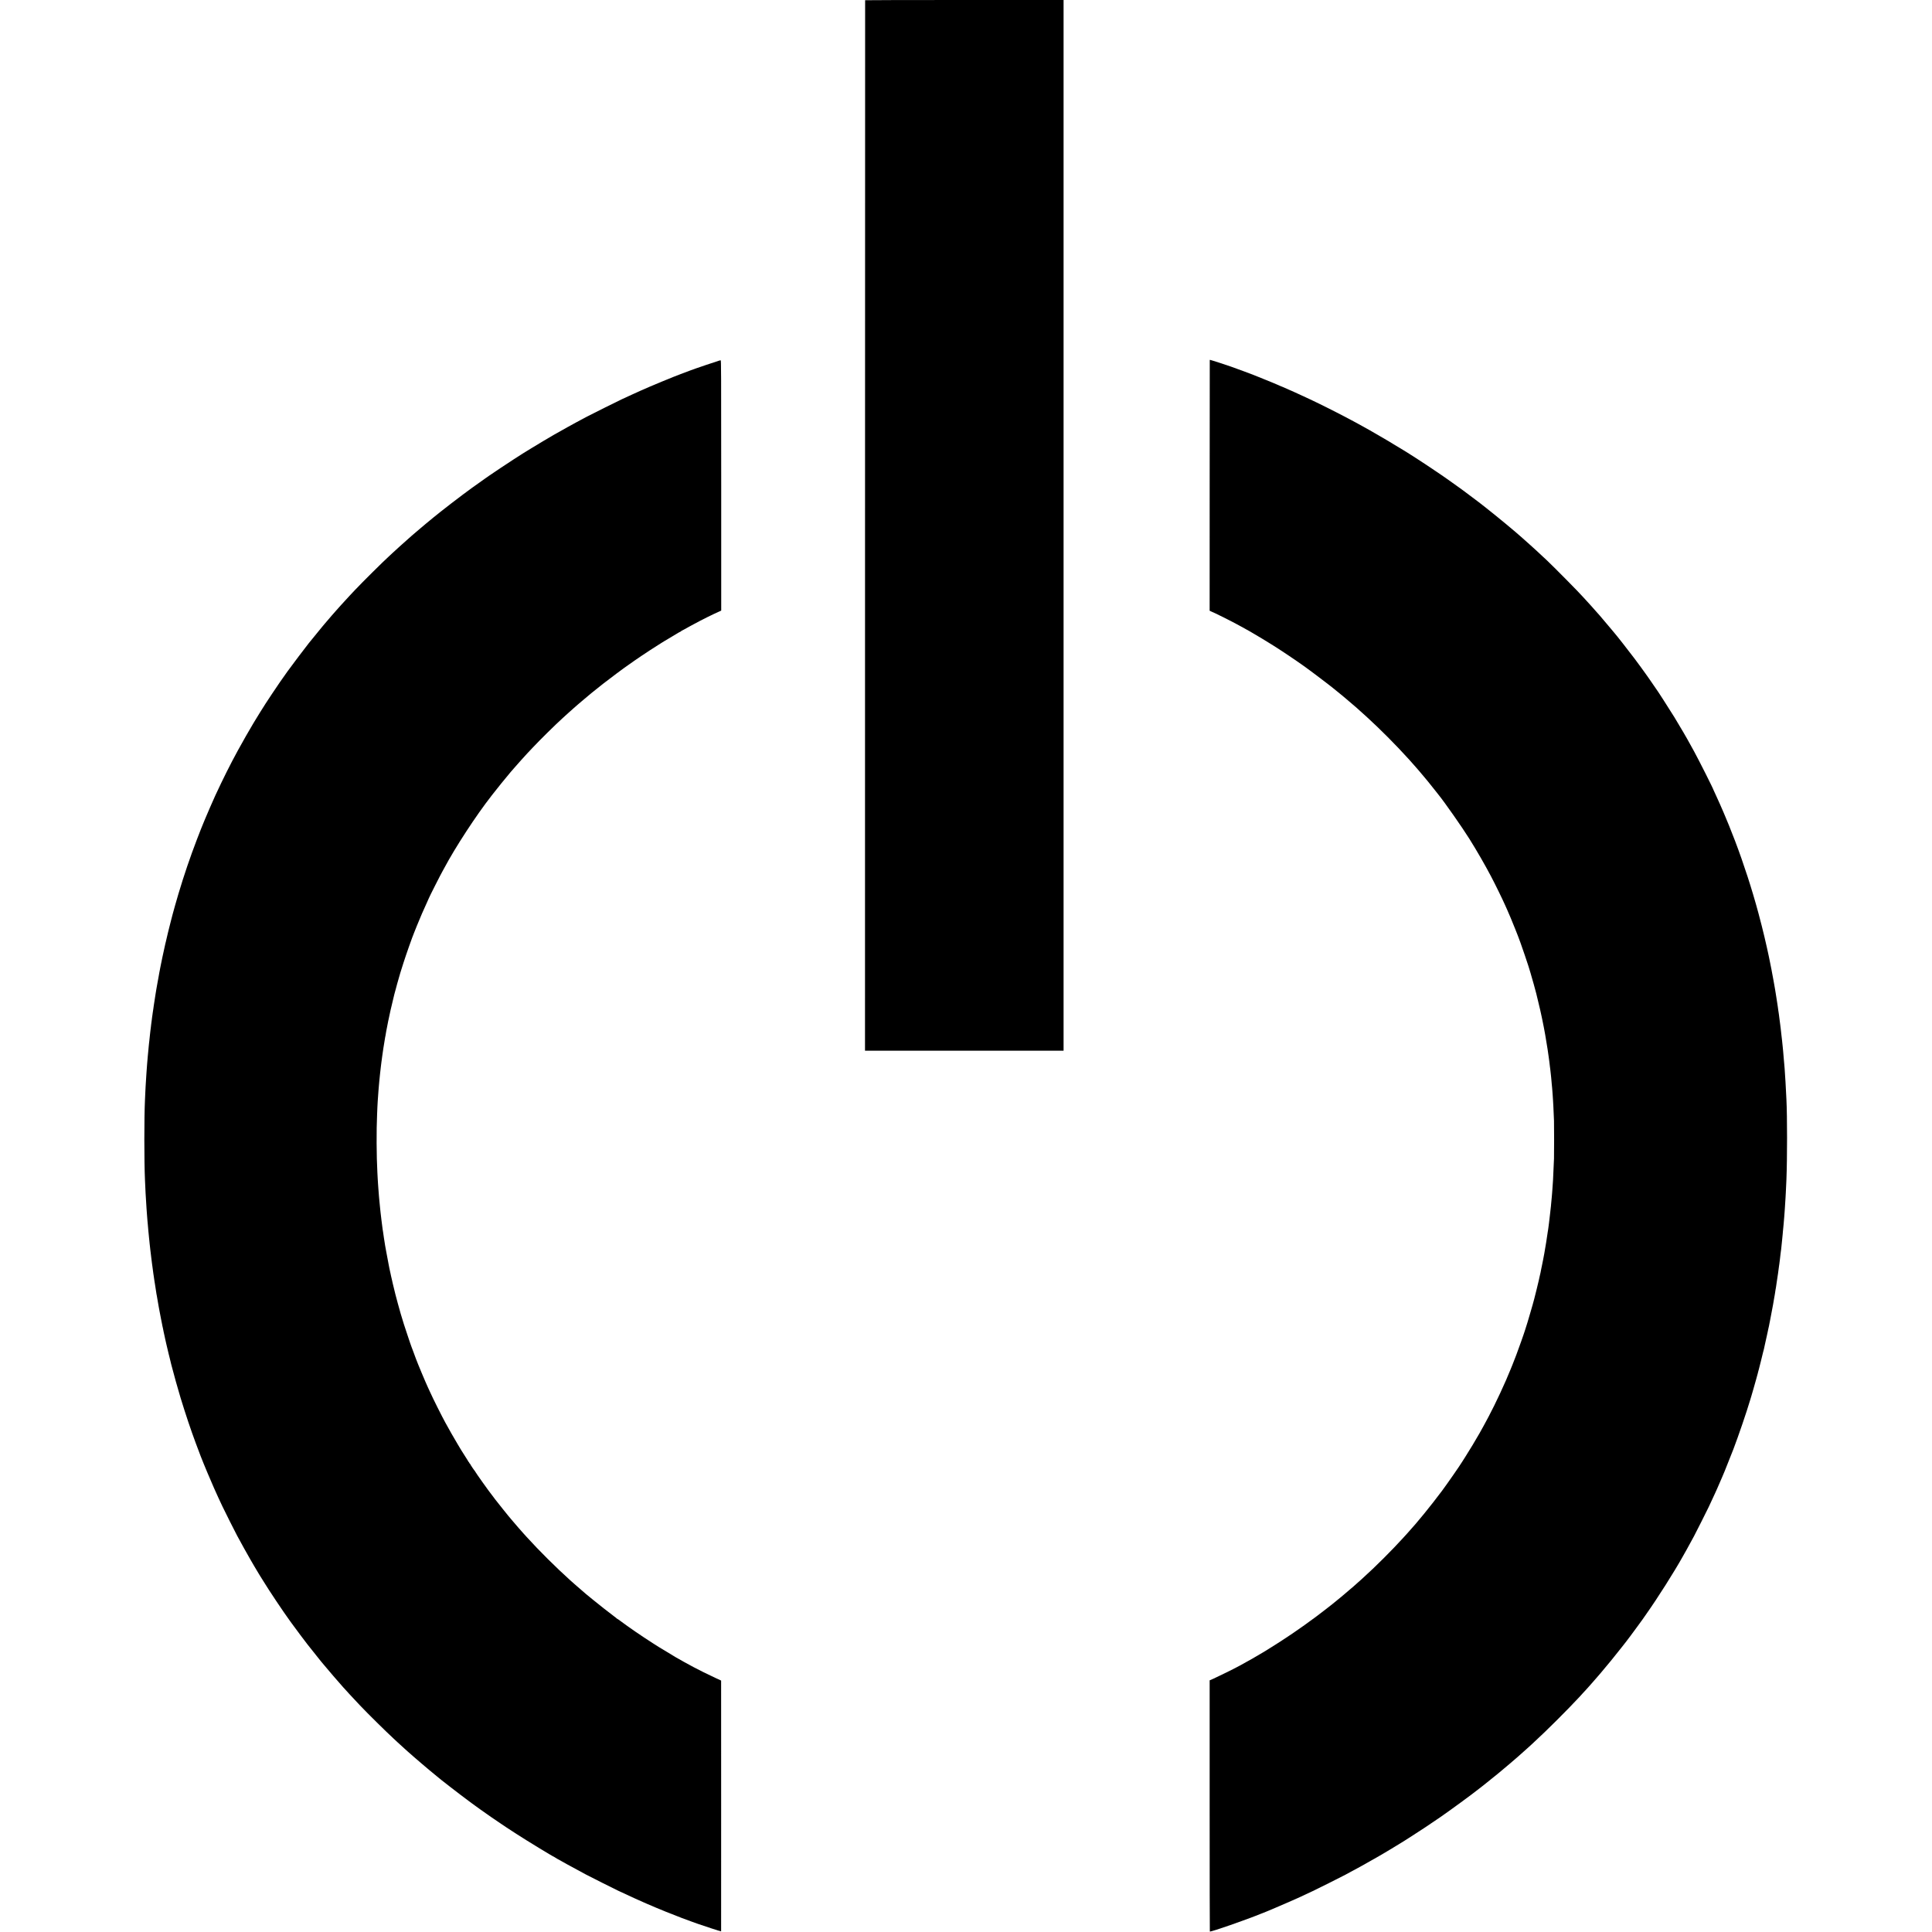
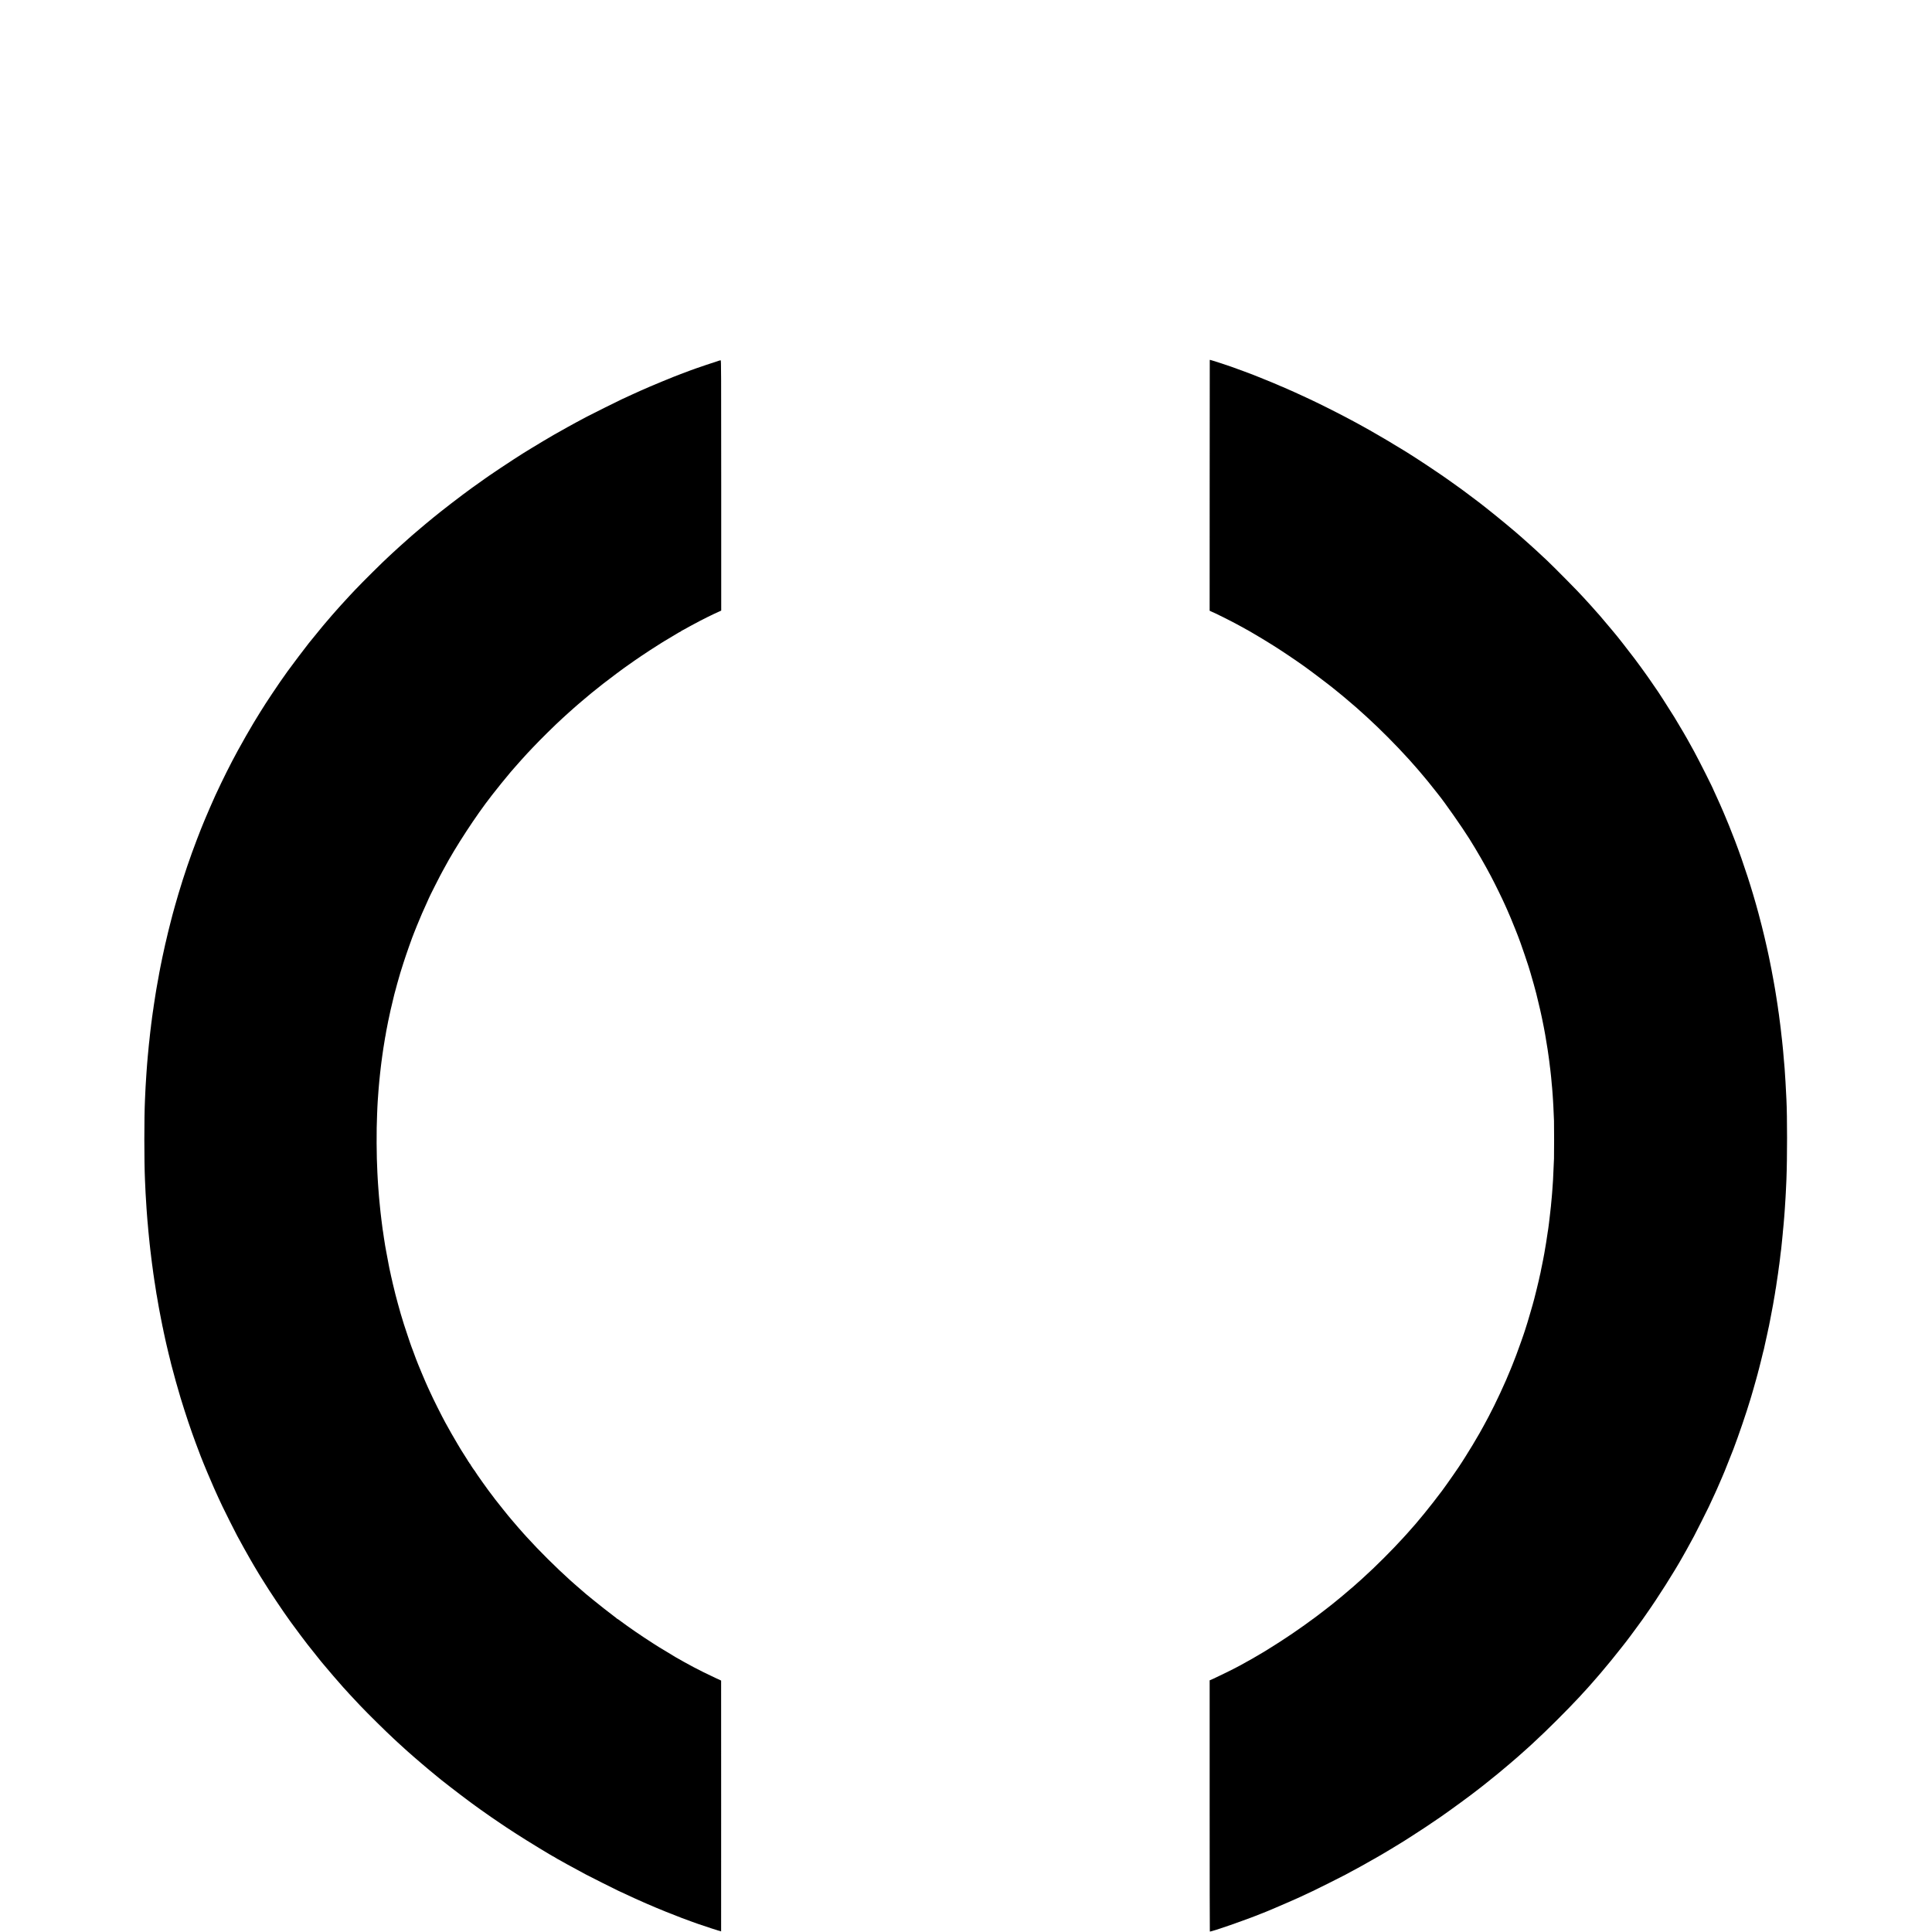
<svg xmlns="http://www.w3.org/2000/svg" version="1.0" width="6217pt" height="6217pt" viewBox="0 0 6217 6217" preserveAspectRatio="xMidYMid meet">
  <g transform="translate(0,6217) scale(0.1,-0.1)" fill="#000000" stroke="none">
-     <path d="M27839 62163 c-1 -5 -2 -7612 -3 -16905 l-1 -16898 3195 0 3195 0 0 16905 0 16905 -3192 0 c-1756 0 -3194 -3 -3194 -7z" />
    <path d="M38929 50583 c-1 -5 -2 -1821 -3 -4037 l-1 -4029 75 -35 c41 -18 95 -43 120 -54 69 -32 444 -219 545 -273 107 -57 223 -119 285 -153 40 -22 81 -45 265 -147 28 -16 66 -38 85 -50 19 -12 55 -33 80 -47 83 -47 352 -210 504 -305 83 -53 160 -101 171 -107 42 -24 507 -332 610 -405 28 -19 113 -79 190 -132 77 -54 145 -101 150 -106 6 -5 35 -26 65 -48 227 -163 885 -666 910 -695 3 -3 39 -33 80 -65 78 -62 83 -66 165 -135 28 -23 59 -49 70 -59 23 -18 224 -190 241 -206 6 -5 34 -29 61 -52 28 -24 64 -55 81 -70 16 -16 47 -43 68 -62 22 -18 79 -70 128 -115 50 -44 101 -91 115 -104 415 -378 936 -901 1316 -1322 28 -30 52 -57 55 -60 6 -6 161 -181 199 -225 14 -17 53 -62 87 -100 33 -39 111 -131 173 -205 62 -74 121 -145 132 -158 22 -26 239 -298 284 -356 17 -22 39 -51 51 -65 210 -260 753 -1036 999 -1427 236 -377 498 -831 697 -1209 129 -245 366 -729 450 -920 22 -49 51 -115 65 -145 56 -121 177 -413 254 -608 44 -114 85 -216 90 -227 62 -142 385 -1092 405 -1189 2 -11 12 -47 23 -80 23 -68 152 -535 166 -596 2 -8 26 -107 53 -220 60 -246 93 -389 122 -530 12 -58 24 -114 26 -125 6 -27 35 -174 41 -205 2 -14 10 -56 18 -95 7 -38 16 -88 20 -110 4 -22 9 -49 11 -60 37 -213 58 -343 69 -420 2 -16 6 -39 8 -50 3 -11 8 -49 12 -85 4 -36 8 -67 10 -70 1 -3 6 -30 9 -61 4 -31 8 -65 10 -75 2 -11 7 -44 10 -74 4 -30 9 -71 11 -90 2 -19 7 -57 10 -85 4 -27 8 -61 10 -75 2 -14 6 -54 10 -90 4 -36 8 -76 10 -90 3 -14 7 -57 10 -95 4 -39 8 -88 10 -110 2 -22 6 -74 10 -115 3 -41 8 -86 10 -100 2 -14 7 -70 10 -125 4 -55 8 -116 10 -135 2 -19 6 -89 10 -155 3 -66 8 -145 10 -175 4 -52 13 -253 21 -475 5 -137 5 -1048 0 -1215 -7 -205 -22 -540 -31 -690 -6 -90 -9 -134 -20 -290 -3 -36 -7 -96 -10 -135 -3 -38 -7 -92 -10 -120 -3 -27 -8 -79 -11 -115 -3 -36 -7 -78 -9 -95 -1 -16 -6 -61 -9 -100 -4 -38 -8 -81 -11 -95 -2 -14 -6 -56 -10 -93 -3 -37 -8 -76 -10 -85 -1 -9 -6 -48 -10 -87 -7 -75 -13 -123 -19 -164 -8 -50 -15 -106 -21 -161 -4 -30 -8 -62 -10 -70 -2 -8 -7 -35 -10 -60 -9 -63 -45 -310 -51 -340 -9 -52 -45 -266 -50 -295 -2 -16 -7 -41 -9 -55 -10 -46 -24 -121 -41 -217 -3 -16 -12 -62 -21 -103 -8 -41 -16 -82 -18 -90 -2 -8 -11 -51 -20 -95 -9 -44 -19 -93 -21 -110 -3 -16 -7 -37 -10 -45 -3 -8 -8 -28 -11 -45 -15 -95 -201 -852 -234 -950 -5 -16 -34 -118 -65 -225 -30 -107 -75 -260 -100 -340 -68 -218 -124 -393 -134 -415 -4 -11 -38 -108 -75 -215 -78 -226 -238 -653 -275 -735 -5 -11 -31 -76 -59 -145 -169 -425 -488 -1109 -709 -1525 -134 -251 -172 -322 -292 -535 -116 -205 -332 -564 -463 -768 -51 -78 -96 -150 -102 -160 -54 -94 -487 -717 -641 -923 -382 -510 -792 -1013 -1108 -1359 -28 -31 -91 -100 -141 -155 -332 -368 -897 -933 -1250 -1250 -42 -38 -92 -83 -109 -100 -18 -16 -61 -55 -96 -85 -35 -30 -82 -72 -104 -93 -22 -20 -58 -52 -79 -70 -22 -17 -45 -37 -51 -42 -12 -12 -272 -233 -296 -252 -23 -18 -272 -222 -295 -241 -45 -38 -379 -296 -510 -394 -522 -390 -1024 -731 -1578 -1072 -62 -38 -124 -76 -139 -85 -71 -43 -247 -146 -283 -166 -22 -13 -80 -46 -128 -74 -49 -28 -91 -51 -93 -51 -2 0 -21 -10 -42 -23 -20 -13 -86 -50 -147 -82 -60 -32 -126 -67 -145 -78 -80 -46 -635 -319 -755 -372 l-130 -57 0 -4038 c0 -2221 3 -4041 6 -4044 22 -23 1186 382 1664 579 11 4 25 9 30 11 60 17 1003 423 1230 529 55 26 137 65 183 86 46 21 138 64 205 96 145 68 878 435 992 496 44 24 134 72 200 107 118 62 161 85 260 140 28 15 70 39 95 52 89 49 306 171 335 189 17 10 39 23 50 28 11 5 99 55 195 111 96 57 189 110 205 120 17 9 53 31 80 48 28 17 64 39 80 48 17 9 100 60 185 112 85 53 164 101 175 107 11 6 45 27 75 46 30 19 145 93 255 163 282 179 606 394 915 607 318 219 1027 738 1246 913 28 23 75 59 104 81 29 22 57 45 64 50 6 6 101 82 211 170 110 87 211 169 225 181 14 13 111 94 215 180 105 87 192 161 195 164 3 3 37 32 75 65 39 33 79 67 90 77 11 10 29 26 41 35 12 10 54 48 95 84 41 37 144 128 229 204 85 76 162 146 170 154 8 9 42 41 75 71 361 328 1076 1040 1455 1450 8 9 56 61 105 116 50 54 95 104 101 109 5 6 46 50 90 100 43 49 84 95 89 101 6 6 35 39 65 74 30 35 62 71 70 80 8 9 40 45 70 81 30 35 65 75 77 89 196 228 490 588 678 830 75 96 144 184 153 195 9 11 72 94 140 185 139 186 125 167 232 315 44 61 86 118 94 129 8 10 36 49 63 87 26 38 80 114 118 169 369 522 896 1354 1173 1850 13 25 42 74 62 110 20 36 48 85 62 110 151 275 201 367 238 435 71 134 412 811 478 950 122 259 165 352 204 440 22 50 50 114 64 142 13 29 53 121 89 205 36 84 70 162 75 173 5 11 21 49 36 85 14 36 34 83 44 105 18 40 227 566 280 705 161 423 422 1186 537 1575 8 28 25 84 38 125 13 41 47 156 74 255 64 225 72 253 82 290 31 109 49 173 52 190 2 11 9 40 16 65 7 25 15 52 17 60 2 8 33 130 68 270 36 140 68 269 70 286 3 17 10 42 15 56 5 14 12 40 15 59 4 19 12 61 20 94 26 112 68 300 72 325 3 14 14 63 24 110 10 47 22 100 25 119 3 19 7 37 9 40 2 3 7 23 10 43 3 21 10 57 15 80 6 24 12 54 14 68 7 36 44 233 72 380 14 69 27 140 30 158 11 71 16 100 30 177 8 44 17 97 21 119 3 21 7 48 10 59 4 25 13 84 19 126 2 17 6 38 9 48 2 10 7 38 10 63 4 25 8 56 10 70 6 33 25 167 31 208 2 18 6 45 9 60 3 15 8 47 11 72 3 25 7 59 10 75 6 37 12 85 20 150 3 28 8 61 11 75 4 25 8 52 19 150 7 61 12 105 19 165 3 22 8 58 10 80 3 22 8 58 11 80 2 22 7 65 10 95 8 88 16 163 20 195 5 41 14 127 20 205 3 36 7 83 9 105 3 22 7 72 11 110 3 39 8 90 11 115 2 25 7 74 9 110 3 36 7 90 10 120 2 30 7 96 11 145 3 50 7 108 9 130 4 53 14 219 21 330 2 50 7 124 9 165 5 89 15 288 20 426 27 686 27 2031 0 2569 -3 44 -7 132 -10 195 -10 231 -16 326 -20 380 -3 30 -7 98 -10 150 -11 187 -25 390 -30 420 -2 14 -6 63 -10 110 -6 88 -9 126 -25 295 -6 55 -13 125 -15 155 -3 30 -8 73 -10 95 -2 22 -7 67 -10 100 -3 33 -8 71 -10 85 -2 14 -6 52 -10 85 -12 112 -16 150 -25 225 -6 41 -12 95 -15 120 -8 65 -24 188 -30 230 -2 14 -7 50 -10 80 -3 30 -8 62 -10 70 -2 8 -7 40 -11 70 -4 30 -8 64 -10 75 -1 11 -5 37 -8 58 -3 21 -14 98 -26 170 -11 73 -23 148 -26 167 -5 34 -18 111 -29 180 -4 19 -8 46 -10 60 -2 14 -8 50 -14 80 -14 76 -19 105 -32 180 -5 36 -17 99 -26 140 -8 41 -16 84 -18 95 -1 11 -10 58 -19 105 -22 117 -22 116 -57 285 -17 82 -32 157 -34 166 -4 22 -45 208 -51 234 -3 11 -7 31 -10 45 -7 40 -75 330 -79 343 -3 7 -6 23 -9 37 -6 38 -132 533 -183 720 -208 772 -472 1585 -751 2320 -108 285 -299 759 -358 888 -13 29 -24 54 -24 56 0 8 -200 456 -254 570 -31 65 -56 119 -56 121 0 27 -471 963 -634 1260 -178 325 -288 519 -346 615 -15 25 -82 137 -149 250 -67 113 -126 212 -131 220 -198 320 -578 909 -600 930 -3 3 -31 43 -62 90 -31 47 -87 129 -125 182 -37 53 -81 116 -98 140 -81 115 -287 399 -396 543 -173 231 -615 794 -639 815 -3 3 -48 57 -100 120 -82 100 -239 286 -374 443 -23 26 -55 62 -71 80 -17 18 -45 50 -64 72 -19 22 -65 74 -102 115 -37 41 -76 85 -87 97 -11 13 -61 68 -112 123 -51 55 -101 109 -111 121 -118 136 -946 975 -1169 1184 -72 67 -217 202 -355 330 -32 29 -170 154 -205 185 -45 39 -179 159 -220 196 -230 208 -799 679 -1222 1012 -26 20 -56 44 -67 52 -10 8 -33 26 -51 40 -79 60 -106 80 -115 88 -5 4 -104 78 -220 165 -115 86 -214 160 -220 165 -16 13 -158 116 -185 134 -14 9 -96 68 -182 130 -87 62 -190 136 -230 163 -40 28 -118 81 -173 119 -181 125 -780 522 -832 551 -10 6 -56 35 -103 65 -46 30 -92 60 -102 65 -10 6 -72 44 -138 85 -301 186 -776 467 -1065 630 -81 46 -312 174 -365 203 -30 16 -107 57 -170 92 -376 204 -1040 539 -1382 699 -43 20 -113 52 -155 72 -92 43 -188 87 -258 119 -27 12 -77 35 -110 50 -33 15 -96 43 -140 62 -98 43 -151 67 -209 93 -25 11 -47 20 -50 20 -3 0 -31 12 -63 26 -115 52 -219 96 -523 218 -91 37 -174 71 -185 75 -11 5 -67 27 -125 50 -239 91 -374 142 -540 201 -96 34 -184 66 -195 71 -57 24 -660 219 -678 219 -4 0 -8 -3 -8 -7z" />
    <path d="M23150 50568 c-251 -81 -651 -216 -740 -248 -63 -23 -151 -55 -195 -70 -44 -16 -123 -46 -175 -66 -52 -20 -113 -43 -135 -51 -181 -64 -1030 -415 -1243 -514 -35 -16 -65 -29 -67 -29 -2 0 -119 -54 -262 -119 -142 -65 -289 -133 -328 -151 -111 -51 -955 -472 -1112 -554 -78 -41 -235 -125 -350 -187 -176 -95 -301 -165 -713 -397 -112 -63 -552 -326 -723 -431 -103 -64 -195 -120 -205 -126 -10 -5 -47 -29 -83 -51 -35 -23 -161 -104 -279 -179 -193 -124 -675 -445 -805 -536 -27 -20 -81 -57 -120 -84 -38 -27 -142 -100 -230 -164 -88 -63 -173 -124 -190 -135 -95 -66 -453 -335 -680 -510 -197 -151 -552 -432 -565 -446 -3 -3 -54 -46 -115 -95 -60 -49 -121 -99 -135 -111 -14 -12 -86 -73 -160 -135 -74 -62 -137 -116 -140 -119 -3 -3 -34 -30 -70 -60 -36 -30 -70 -59 -76 -65 -6 -5 -44 -39 -85 -75 -235 -208 -374 -333 -549 -495 -41 -38 -80 -74 -86 -80 -206 -187 -868 -843 -1114 -1104 -80 -85 -152 -162 -161 -171 -8 -9 -69 -75 -134 -146 -65 -71 -139 -151 -164 -179 -26 -27 -96 -106 -156 -175 -60 -69 -114 -130 -120 -136 -10 -11 -53 -61 -166 -194 -35 -41 -66 -77 -69 -80 -3 -3 -25 -30 -50 -60 -25 -30 -47 -57 -50 -60 -12 -11 -284 -345 -416 -510 -125 -158 -525 -687 -680 -901 -139 -191 -337 -479 -502 -728 -96 -147 -187 -284 -202 -306 -38 -55 -317 -504 -370 -595 -11 -19 -29 -48 -39 -65 -82 -132 -353 -608 -493 -865 -243 -446 -462 -884 -716 -1430 -55 -118 -284 -643 -329 -755 -24 -60 -50 -123 -58 -140 -22 -48 -127 -314 -208 -526 -218 -569 -413 -1141 -596 -1754 -57 -191 -178 -619 -187 -659 -2 -10 -10 -42 -18 -70 -8 -28 -17 -62 -20 -76 -3 -14 -19 -79 -37 -145 -17 -66 -32 -127 -34 -135 -2 -8 -20 -80 -40 -160 -30 -122 -47 -196 -70 -300 -1 -8 -8 -33 -14 -55 -9 -36 -83 -373 -95 -435 -2 -14 -9 -46 -15 -73 -6 -26 -14 -64 -17 -85 -3 -20 -7 -39 -9 -42 -2 -3 -6 -25 -10 -50 -4 -25 -8 -47 -10 -50 -2 -3 -6 -26 -10 -50 -3 -25 -10 -61 -15 -80 -5 -19 -11 -51 -14 -70 -3 -19 -12 -71 -20 -115 -23 -123 -28 -148 -31 -170 -2 -11 -10 -58 -19 -105 -9 -47 -18 -102 -22 -124 -3 -21 -7 -48 -10 -59 -2 -12 -6 -37 -9 -57 -3 -20 -7 -47 -10 -60 -5 -24 -41 -262 -51 -330 -3 -19 -7 -46 -9 -60 -3 -14 -7 -47 -10 -75 -4 -27 -8 -57 -10 -65 -2 -8 -7 -37 -10 -65 -3 -27 -8 -61 -10 -75 -3 -14 -7 -47 -11 -75 -3 -27 -7 -61 -9 -75 -2 -14 -7 -47 -10 -75 -4 -27 -8 -61 -10 -75 -2 -14 -7 -54 -10 -90 -4 -36 -9 -74 -11 -85 -2 -10 -6 -49 -10 -85 -3 -36 -8 -72 -9 -81 -2 -9 -6 -52 -10 -95 -4 -43 -9 -87 -10 -96 -2 -9 -6 -48 -10 -85 -3 -37 -8 -81 -10 -98 -2 -16 -7 -66 -10 -110 -4 -44 -8 -90 -10 -103 -2 -13 -7 -65 -11 -115 -3 -51 -8 -99 -9 -108 -2 -8 -6 -60 -10 -115 -4 -54 -9 -115 -10 -134 -2 -19 -7 -82 -10 -138 -4 -57 -8 -125 -10 -150 -5 -57 -16 -233 -20 -322 -2 -36 -6 -128 -10 -205 -4 -77 -8 -176 -10 -220 -27 -562 -27 -1978 0 -2570 2 -44 6 -143 10 -220 4 -77 8 -174 10 -215 4 -98 21 -363 30 -485 3 -33 7 -96 10 -140 3 -44 7 -102 10 -130 2 -27 7 -86 10 -130 4 -44 8 -96 11 -115 2 -19 6 -71 10 -115 3 -44 7 -91 9 -105 3 -14 7 -63 11 -109 3 -46 7 -93 10 -104 2 -11 6 -54 10 -95 3 -42 7 -83 9 -91 2 -9 6 -45 9 -81 4 -36 9 -81 11 -100 7 -58 13 -112 20 -165 3 -27 8 -66 10 -85 6 -53 16 -132 20 -160 2 -14 7 -50 10 -80 4 -30 9 -64 11 -75 2 -11 6 -42 9 -70 3 -27 8 -61 10 -75 2 -14 6 -47 10 -75 3 -27 9 -63 12 -80 3 -16 7 -41 8 -55 2 -14 8 -54 13 -90 6 -36 13 -83 17 -105 3 -22 12 -83 21 -135 9 -52 17 -111 20 -130 2 -19 6 -46 9 -60 3 -14 7 -36 10 -50 15 -92 58 -339 61 -355 2 -11 8 -45 14 -75 6 -30 12 -66 15 -80 34 -176 46 -239 50 -260 3 -14 8 -38 11 -55 3 -16 9 -49 15 -73 5 -23 12 -59 15 -80 3 -20 8 -40 10 -43 2 -4 6 -24 10 -45 3 -21 12 -67 20 -103 8 -36 17 -77 20 -91 3 -14 16 -77 30 -140 15 -63 28 -123 30 -133 2 -10 5 -26 8 -35 3 -9 7 -28 10 -42 5 -30 41 -181 62 -263 9 -32 17 -66 19 -75 3 -14 23 -97 40 -162 2 -8 8 -35 14 -60 7 -25 13 -52 15 -60 57 -227 225 -831 297 -1063 179 -581 323 -1010 487 -1452 85 -231 152 -407 162 -430 5 -11 28 -67 50 -125 23 -58 45 -114 50 -125 5 -11 54 -130 110 -265 56 -135 154 -362 217 -505 115 -257 147 -327 266 -580 69 -147 411 -828 477 -950 129 -240 331 -603 425 -765 59 -102 115 -198 125 -215 9 -16 47 -79 83 -139 37 -59 67 -110 67 -112 0 -2 20 -35 44 -72 24 -37 74 -116 111 -177 111 -180 199 -316 408 -630 88 -132 190 -283 227 -335 36 -52 83 -120 105 -150 37 -54 102 -146 117 -165 5 -5 26 -35 47 -65 71 -98 95 -131 281 -380 101 -135 186 -247 190 -250 3 -3 17 -21 30 -40 25 -35 419 -530 430 -540 3 -3 37 -43 75 -90 132 -161 524 -617 650 -756 6 -6 47 -51 92 -100 45 -49 90 -99 101 -112 27 -31 225 -243 347 -371 249 -263 845 -851 1085 -1071 57 -52 110 -102 119 -111 18 -17 98 -90 235 -214 49 -44 94 -85 100 -90 6 -6 45 -39 86 -75 41 -36 84 -74 96 -85 21 -20 42 -39 245 -211 166 -142 353 -299 459 -384 24 -19 48 -40 54 -45 68 -63 740 -584 1006 -779 63 -47 120 -89 125 -93 10 -9 180 -132 254 -184 336 -238 394 -278 666 -461 88 -59 167 -112 175 -118 15 -11 83 -55 325 -212 323 -210 1190 -738 1211 -738 3 0 25 -13 49 -30 24 -16 46 -30 48 -30 2 0 65 -34 138 -76 74 -42 154 -87 179 -101 67 -38 531 -290 624 -338 144 -76 907 -459 1036 -520 253 -119 467 -218 530 -245 36 -15 94 -41 130 -58 36 -16 103 -46 150 -67 47 -20 103 -45 125 -55 22 -10 85 -36 140 -59 55 -24 114 -48 130 -56 106 -47 521 -214 710 -285 61 -23 119 -46 130 -51 25 -11 124 -47 285 -105 69 -25 161 -58 205 -74 176 -64 750 -250 770 -250 1 0 2 1816 1 4036 l-1 4035 -192 89 c-180 82 -589 285 -678 335 -22 12 -74 40 -115 62 -148 79 -286 156 -368 204 -45 27 -85 49 -88 49 -3 0 -17 8 -32 19 -15 10 -137 84 -272 165 -287 172 -241 144 -454 280 -375 240 -768 510 -1054 724 -45 34 -87 62 -92 62 -4 0 -10 3 -12 8 -1 4 -48 41 -103 82 -162 121 -456 353 -660 519 -104 86 -198 162 -209 171 -10 8 -23 20 -30 25 -6 6 -60 53 -121 105 -60 51 -130 112 -155 134 -25 23 -61 54 -80 70 -19 17 -82 72 -140 124 -473 427 -998 949 -1400 1392 -47 52 -94 104 -105 116 -11 12 -45 50 -75 85 -30 35 -62 70 -70 79 -8 8 -51 58 -95 110 -92 109 -126 148 -140 164 -6 6 -30 36 -55 66 -25 30 -47 57 -51 60 -7 6 -364 452 -399 500 -14 18 -30 38 -35 44 -6 6 -26 33 -45 61 -19 27 -45 61 -57 75 -65 76 -533 734 -533 749 0 5 -3 11 -7 13 -12 5 -153 216 -153 228 0 5 -4 10 -9 10 -5 0 -14 14 -21 30 -7 17 -16 30 -21 30 -5 0 -9 4 -9 10 0 5 -22 42 -48 82 -47 70 -166 258 -187 295 -6 10 -54 91 -107 179 -53 89 -143 244 -201 345 -94 167 -121 214 -192 344 -57 103 -149 281 -261 505 -110 220 -162 328 -241 500 -14 30 -41 89 -60 130 -84 180 -326 758 -388 925 -12 33 -48 130 -79 215 -32 85 -61 164 -66 175 -11 29 -44 118 -46 130 -2 6 -39 116 -82 245 -94 278 -142 428 -217 683 -47 161 -156 562 -170 622 -2 11 -17 74 -34 140 -45 183 -73 297 -77 325 -3 14 -7 31 -9 39 -3 7 -12 48 -21 90 -9 42 -17 83 -19 91 -2 8 -11 49 -20 90 -9 41 -18 84 -20 95 -2 11 -13 67 -24 125 -31 156 -71 369 -76 405 -3 17 -8 49 -31 170 -2 14 -6 37 -8 52 -2 16 -6 44 -10 63 -3 19 -8 51 -11 70 -2 19 -6 44 -9 55 -5 26 -17 112 -30 210 -3 22 -8 51 -11 65 -2 14 -7 48 -10 75 -5 48 -22 184 -30 235 -2 14 -6 52 -10 85 -3 33 -8 71 -10 85 -2 14 -7 52 -10 85 -3 33 -8 80 -11 105 -12 115 -22 219 -29 295 -3 33 -7 83 -10 110 -5 55 -11 136 -20 260 -3 44 -8 107 -10 140 -3 33 -7 105 -10 160 -3 55 -7 147 -11 205 -29 539 -33 1356 -9 1872 2 62 7 172 10 243 3 72 8 153 10 180 2 28 7 91 10 140 3 50 8 113 10 140 2 28 7 86 10 130 4 44 8 96 10 115 2 19 6 69 10 110 3 41 8 86 10 100 2 14 7 59 10 100 4 41 9 82 10 91 2 8 6 48 10 88 3 40 8 80 10 89 1 9 6 46 10 82 4 36 9 72 10 81 2 9 6 40 10 70 3 30 8 65 10 79 2 14 7 45 10 70 3 25 8 56 10 70 2 14 7 45 10 70 3 25 10 70 15 100 5 30 11 69 14 85 4 28 32 201 41 253 2 12 6 30 9 40 2 9 7 39 11 66 3 27 8 52 9 55 2 3 7 28 10 55 4 27 9 52 11 55 1 3 6 24 9 46 6 33 14 78 40 207 2 7 6 24 9 38 11 48 47 215 51 240 2 14 9 43 14 65 6 22 13 52 16 67 5 29 30 132 72 303 14 55 27 111 30 125 2 14 9 36 13 50 5 14 24 81 41 150 17 69 35 136 40 150 5 14 23 77 40 140 43 158 67 235 161 530 84 265 288 844 344 975 7 17 48 118 90 225 43 107 117 285 165 395 89 203 100 227 177 394 23 51 43 95 43 98 0 14 416 834 440 868 4 6 29 51 55 100 358 674 1032 1705 1522 2330 13 17 27 35 31 40 84 113 491 615 583 720 14 17 75 86 135 155 94 109 341 384 399 445 11 12 85 90 165 175 251 267 742 751 969 956 30 27 64 58 75 69 12 12 66 61 121 109 55 49 132 117 170 152 66 59 92 82 140 122 11 9 81 69 155 132 75 63 158 133 185 155 26 22 76 63 109 91 178 148 516 410 796 618 273 202 241 179 419 303 80 56 151 106 156 110 12 10 172 119 230 157 22 14 45 29 50 33 27 21 329 217 466 303 40 25 99 63 133 84 34 21 75 47 91 56 35 20 408 243 445 266 14 8 37 21 53 27 15 6 27 15 27 19 0 4 4 8 9 8 5 0 51 24 103 54 51 29 125 70 163 91 39 21 97 52 130 70 289 156 584 303 822 409 l61 28 0 4028 c0 3717 -2 4028 -17 4027 -9 -1 -27 -5 -41 -9z" />
  </g>
</svg>